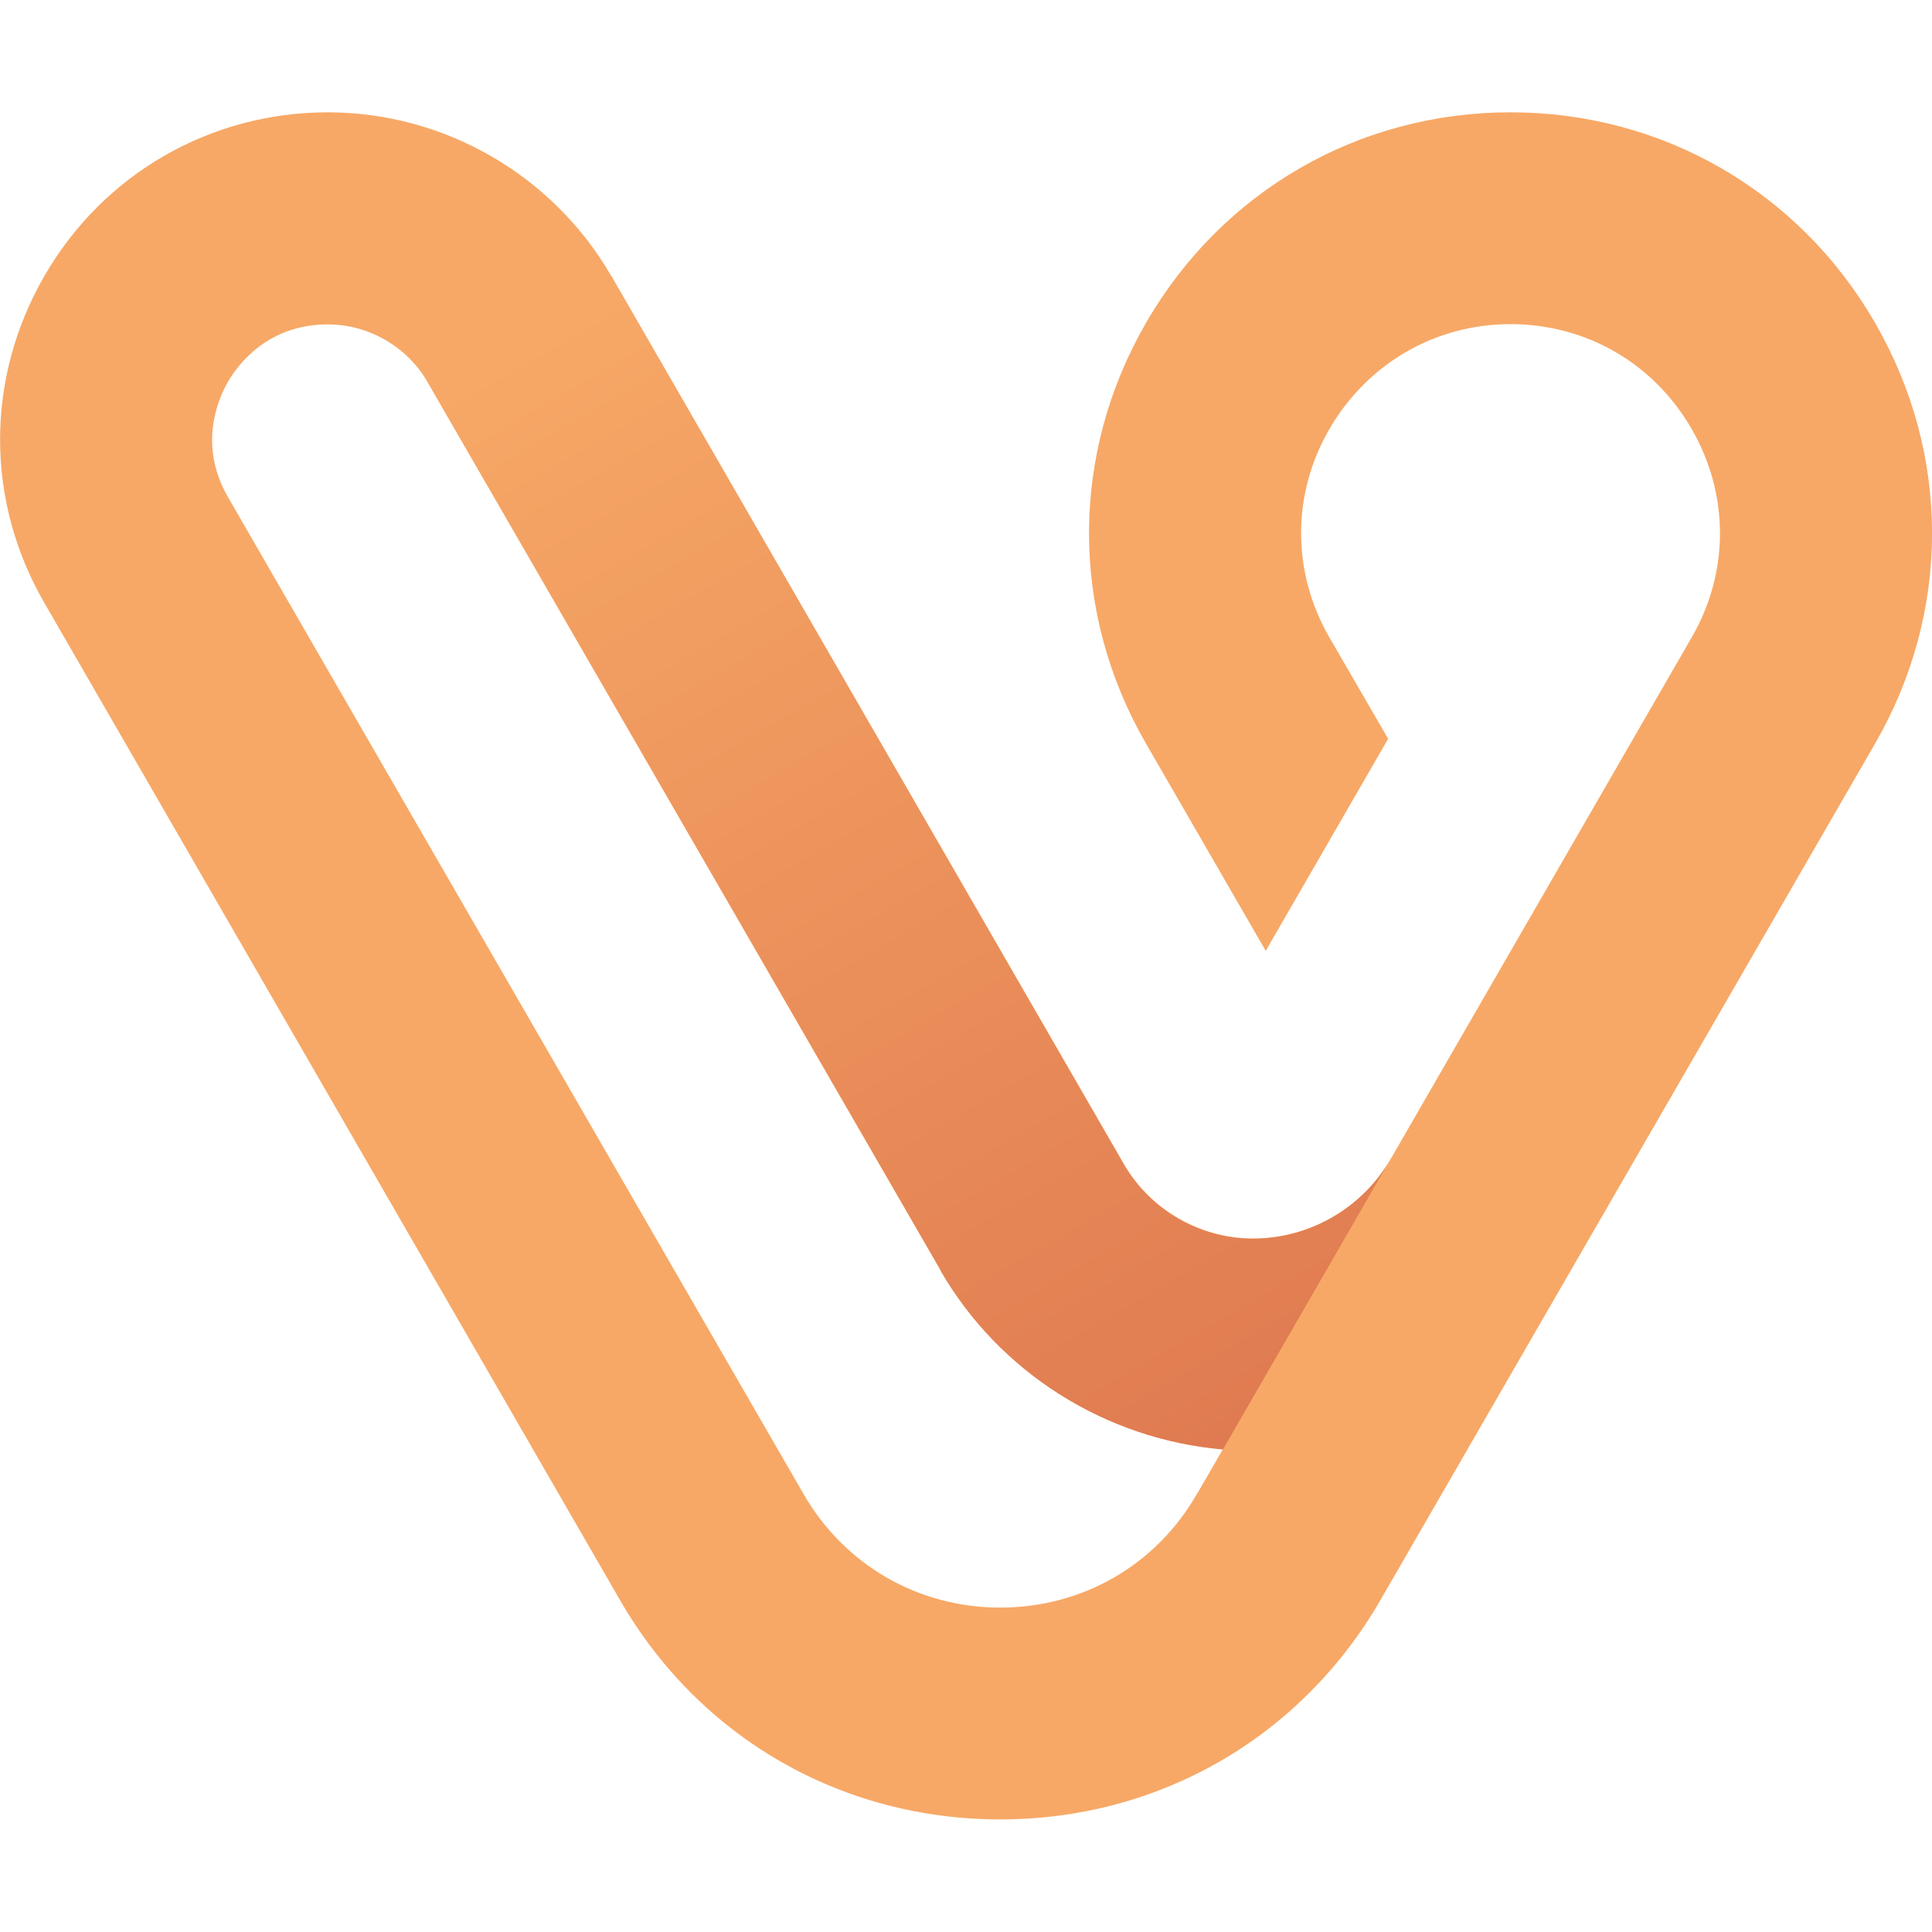
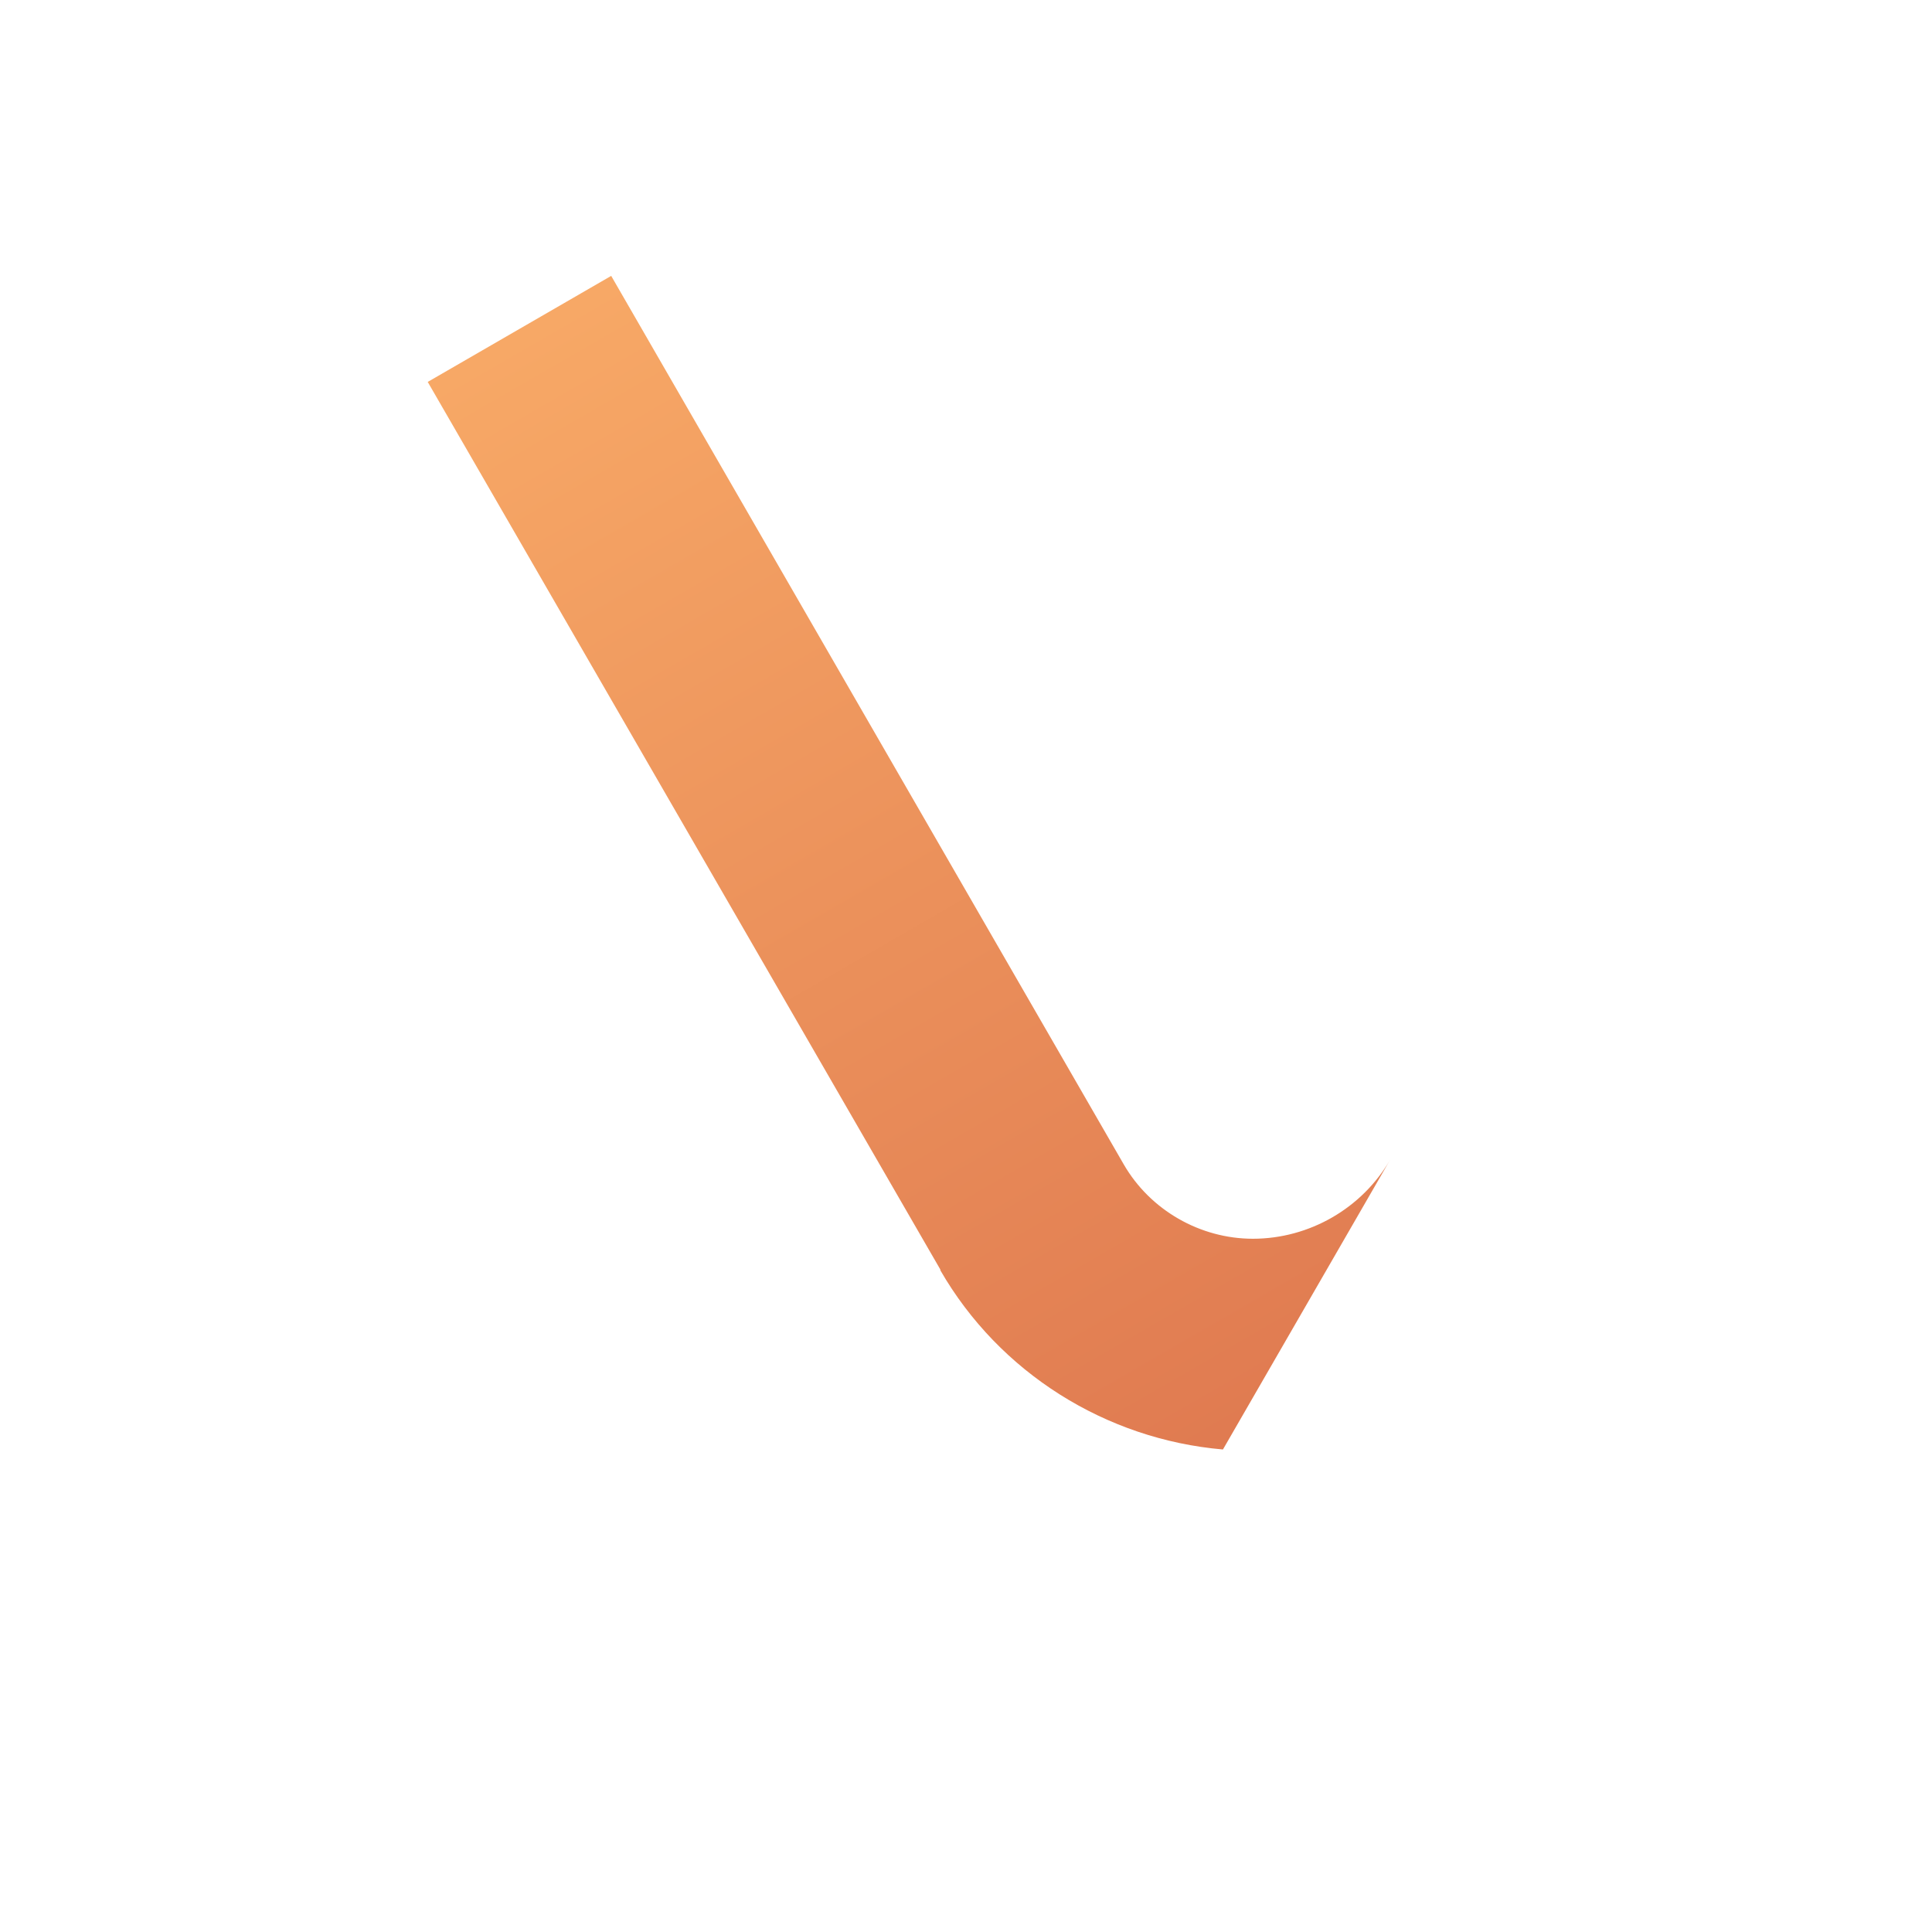
<svg xmlns="http://www.w3.org/2000/svg" id="Layer_2" data-name="Layer 2" viewBox="0 0 70.87 70.87">
  <defs>
    <style>
      .cls-1 {
        fill: url(#linear-gradient);
      }

      .cls-1, .cls-2 {
        stroke-width: 0px;
      }

      .cls-2 {
        fill: #f7a866;
      }
    </style>
    <linearGradient id="linear-gradient" x1="22.86" y1="59.86" x2="48.9" y2="14.75" gradientTransform="translate(0 69.97) scale(1 -1)" gradientUnits="userSpaceOnUse">
      <stop offset="0" stop-color="#f7a866" />
      <stop offset="1" stop-color="#de774f" />
    </linearGradient>
  </defs>
  <g id="Oslo">
    <g id="_1_Logomark_Oslo" data-name=" 1 Logomark Oslo">
-       <path class="cls-2" d="M68.78,11.84c-2.79-4.83-7.8-7.72-13.37-7.72s-10.58,2.89-13.37,7.72c-2.79,4.83-2.79,10.61,0,15.44l4.39,7.6,4.49-7.78-2.15-3.71c-1.39-2.4-1.39-5.27,0-7.66s3.87-3.84,6.64-3.84,5.25,1.43,6.64,3.84c1.39,2.4,1.39,5.27,0,7.66l-11.04,19.13c-1.03,1.79-2.97,2.91-5.04,2.91-1.94,0-3.77-1.05-4.74-2.73L22.42,10.12c-2.14-3.7-6.12-6-10.4-6S3.8,6.36,1.63,10.12c-2.17,3.76-2.17,8.25,0,12l21.11,36.57c2.91,5.05,8.12,8.05,13.95,8.05s11.04-3.01,13.95-8.05l18.14-31.41c2.79-4.83,2.79-10.61,0-15.44h0ZM43.9,54.81c-1.5,2.61-4.2,4.16-7.21,4.16s-5.71-1.56-7.21-4.16L8.36,18.23c-1.1-1.91-.36-3.59,0-4.22s1.46-2.11,3.66-2.11c1.5,0,2.91.81,3.66,2.11l18.81,32.57c2.17,3.77,6.08,6.21,10.37,6.58l-.95,1.64h0Z" />
      <path class="cls-1" d="M34.49,46.59c2.17,3.77,6.08,6.21,10.37,6.58l6.14-10.64c-1.03,1.79-2.97,2.91-5.04,2.91-1.94,0-3.77-1.05-4.74-2.73L22.42,10.12l-6.73,3.89,18.81,32.57h0Z" />
    </g>
  </g>
</svg>